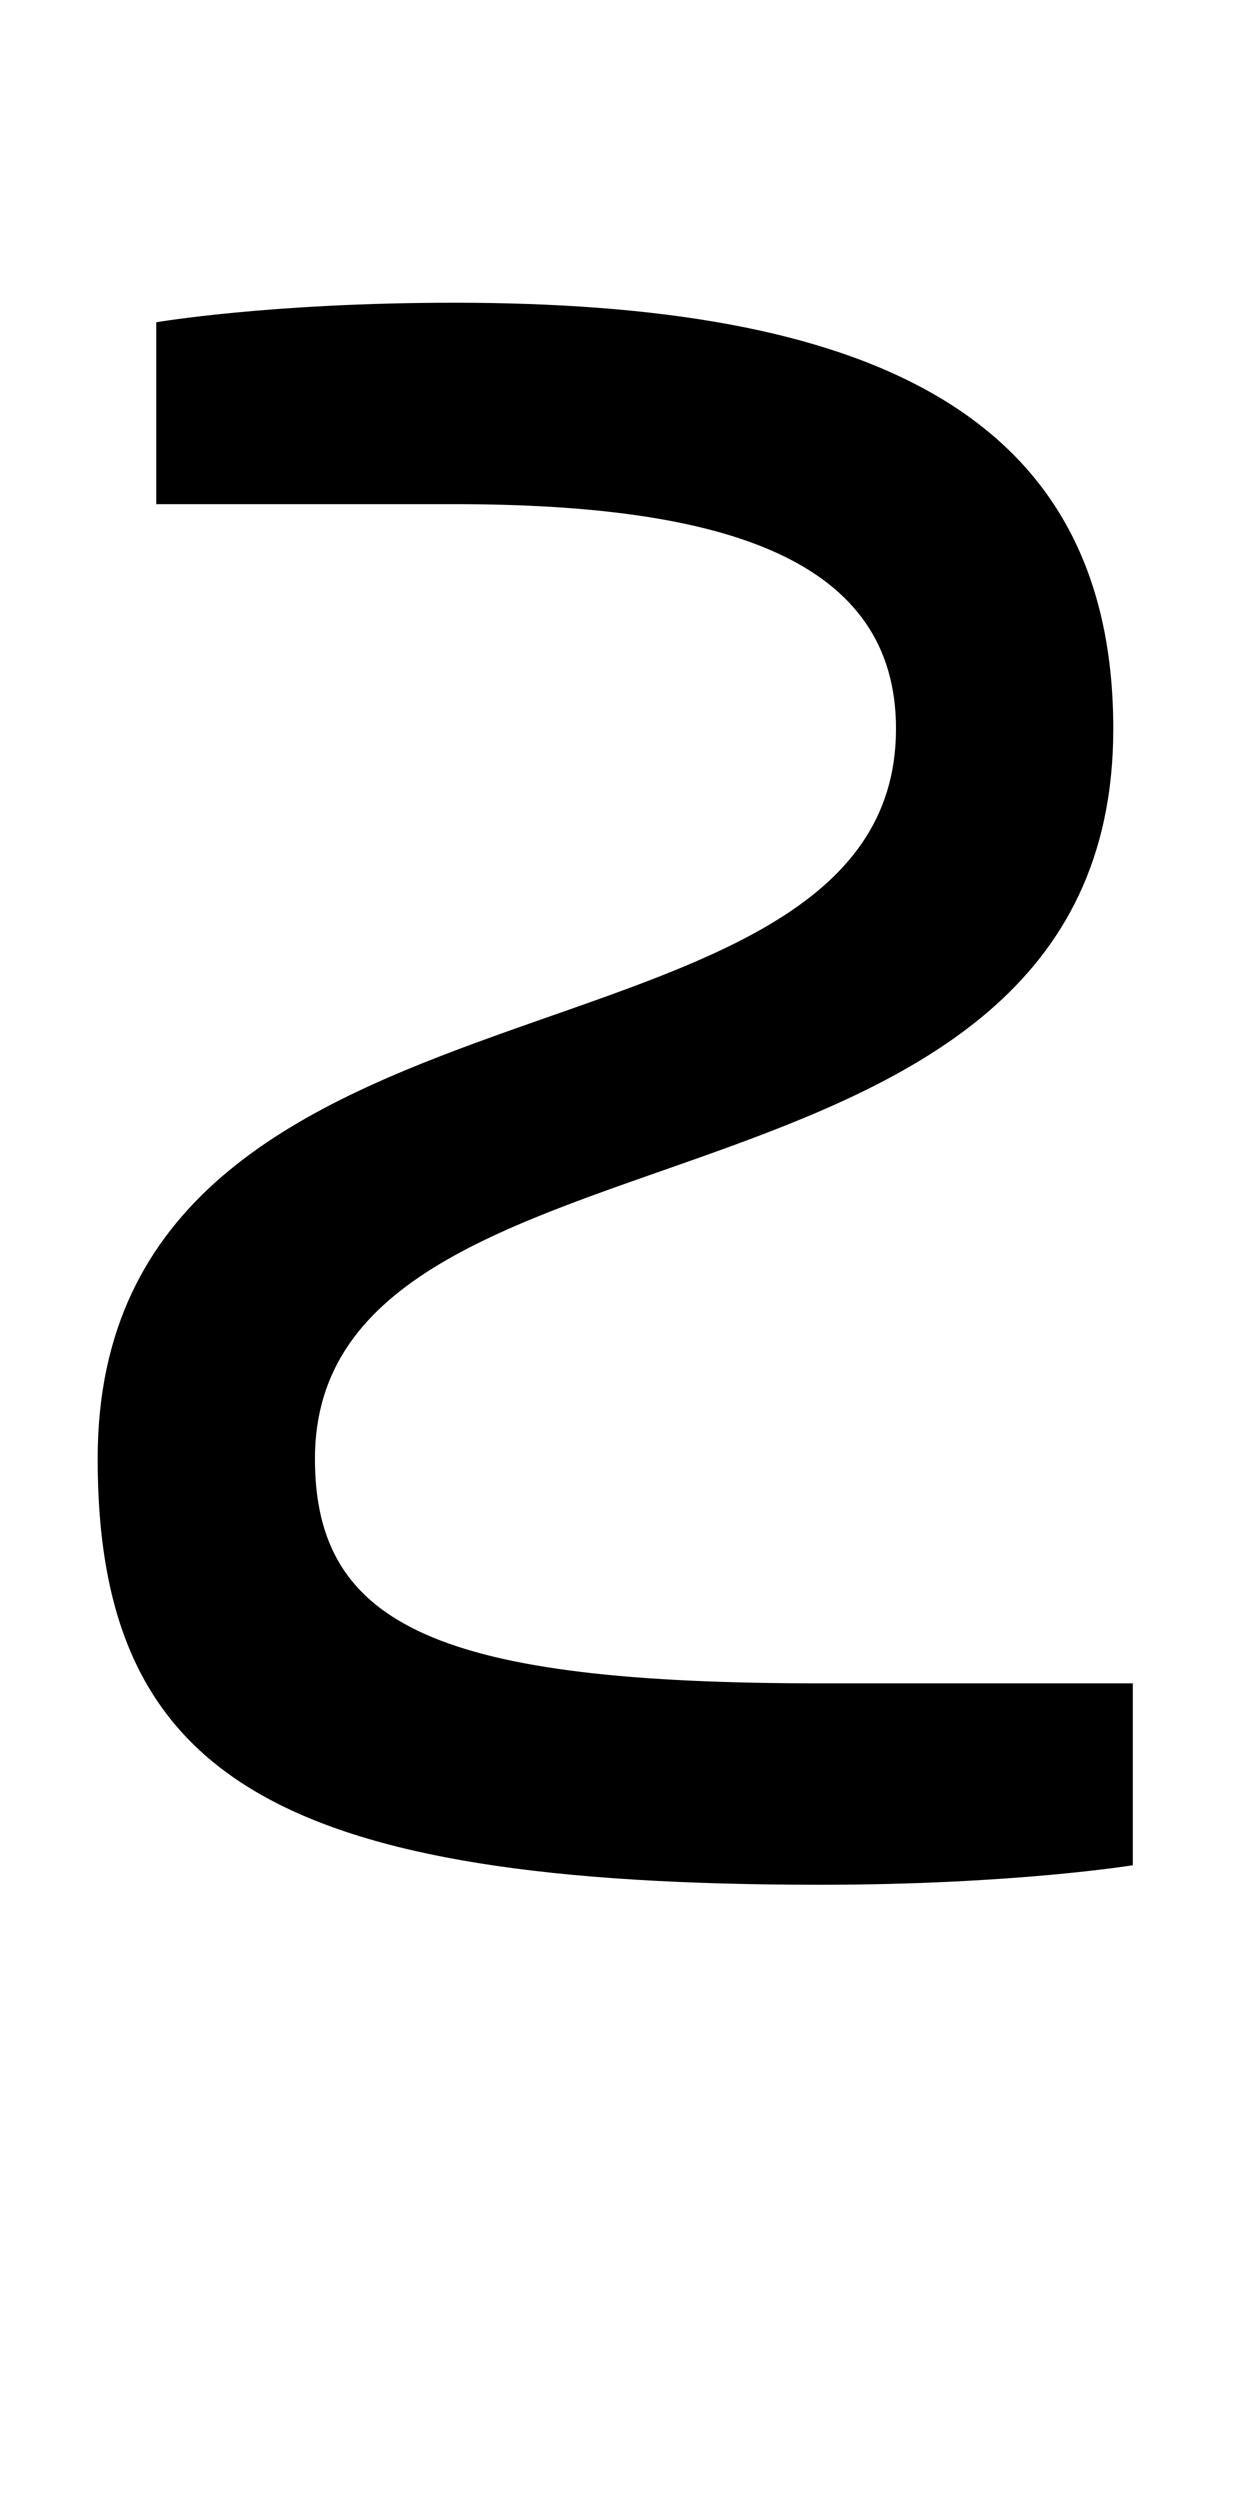
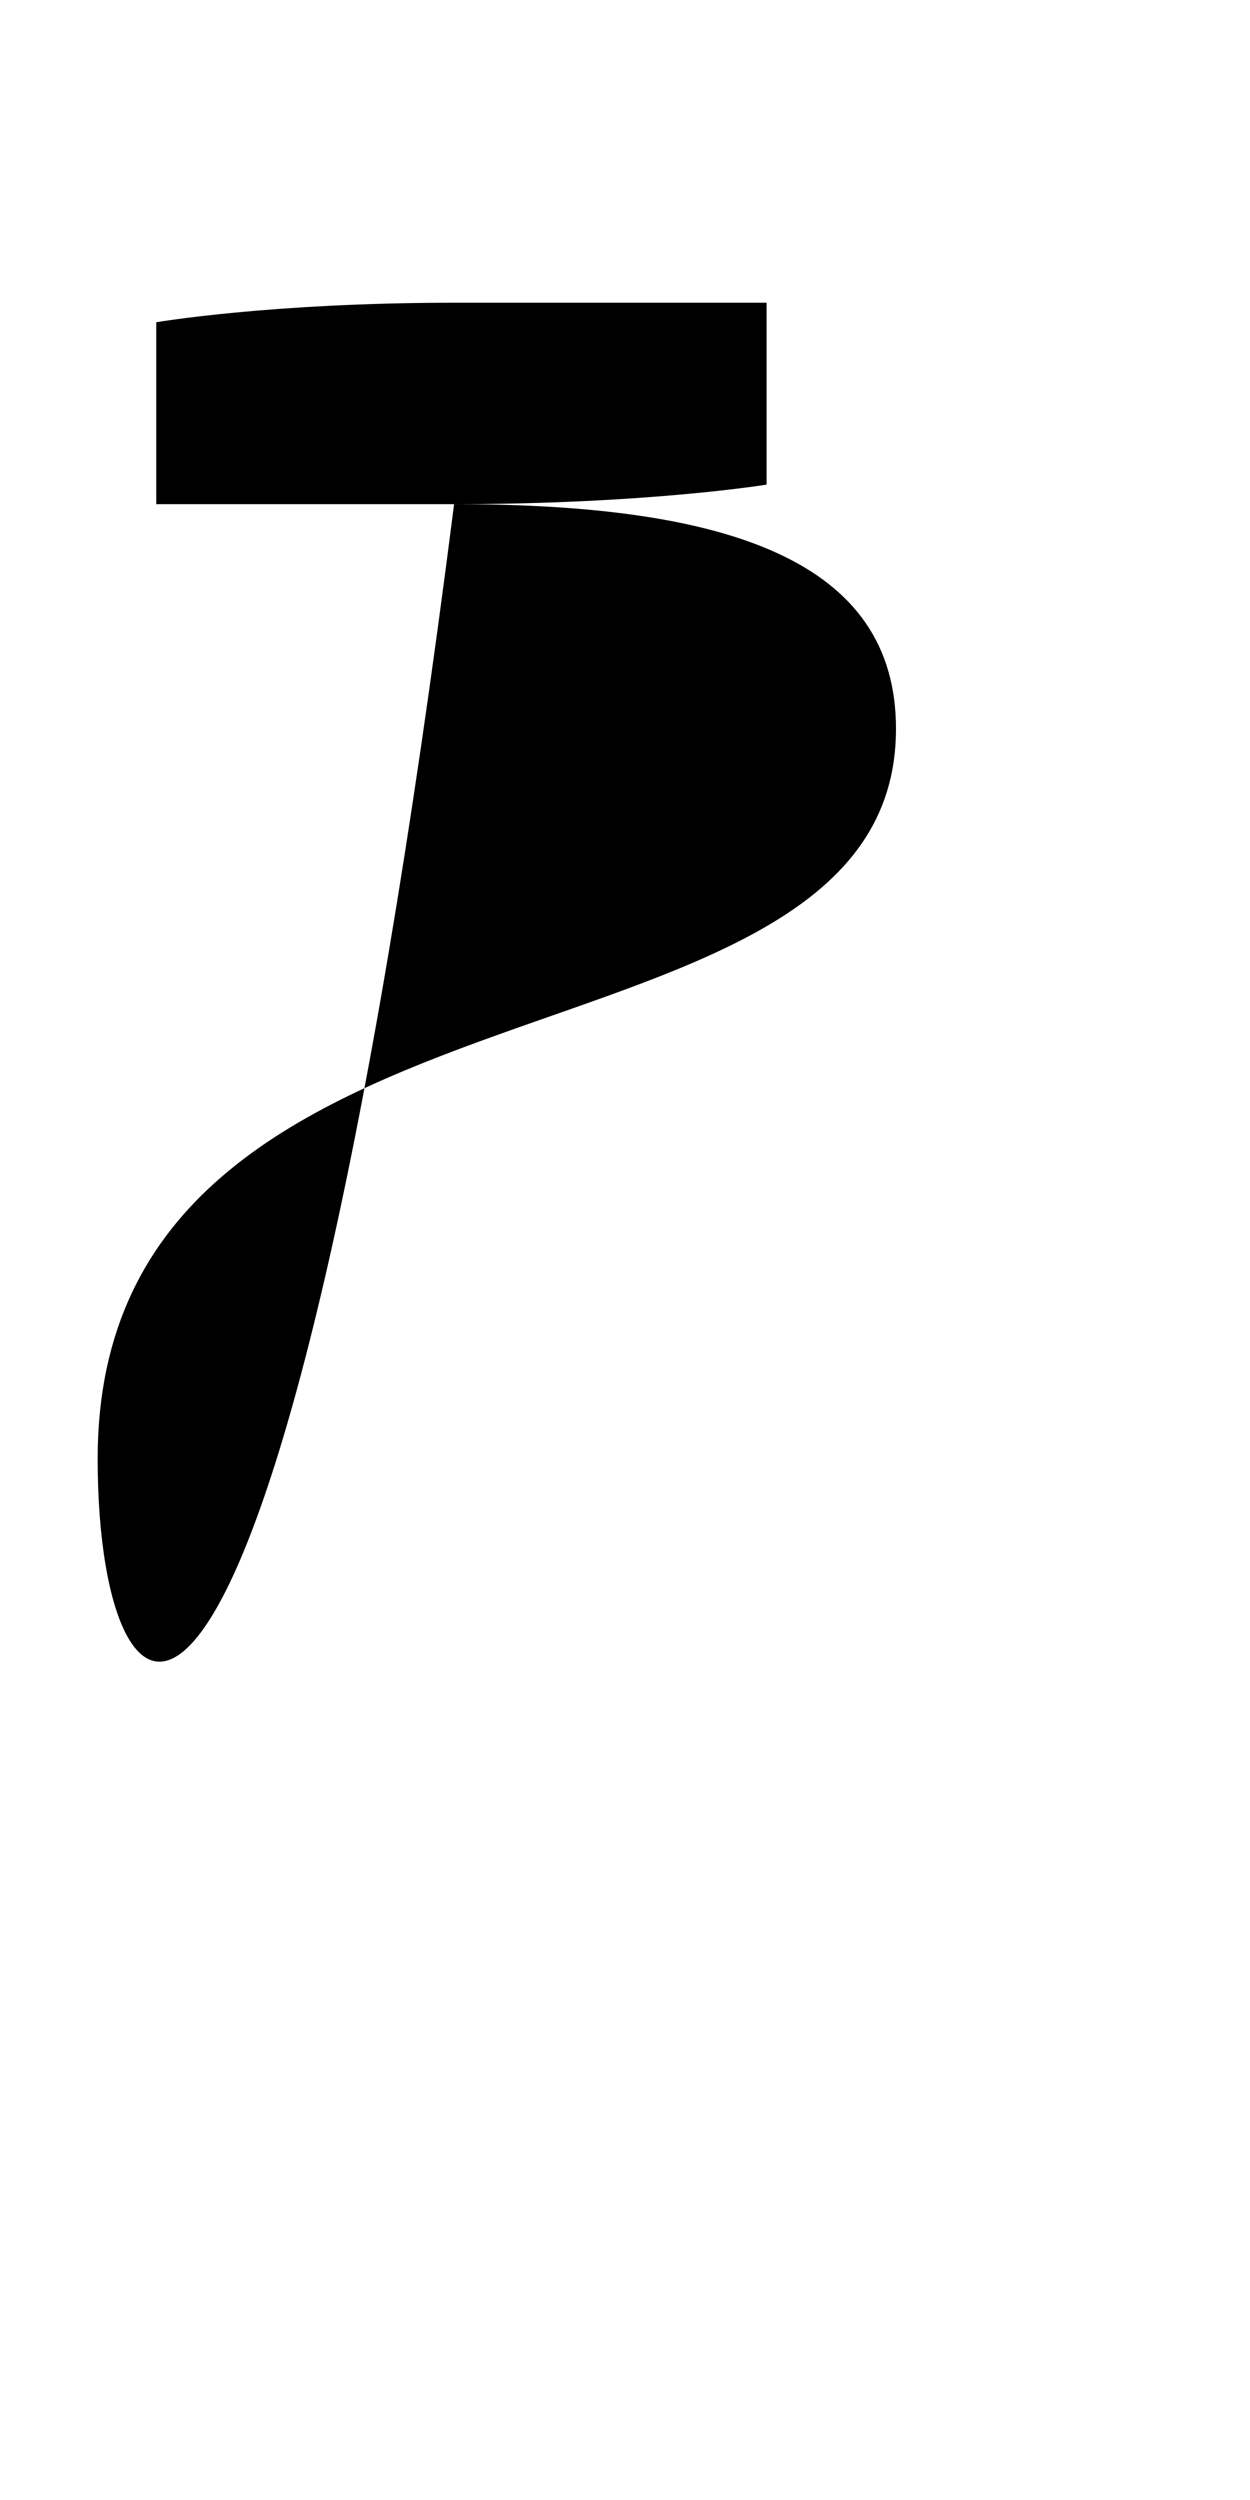
<svg xmlns="http://www.w3.org/2000/svg" version="1.1" width="1024" height="2048" id="svg3355">
  <defs id="defs3357" />
-   <path d="m 372,248 c 334.004,0 540,87 540,349 0,426.998 -654,298.999 -654,598 0,137.998 102.998,184 414,184 l 256,0 0,149 c 0,0 -97.998,16 -256,16 C 227.999,1544 80,1456.998 80,1195 80,767.999 734,896.004 734,597 734,458.997 596.003,413 372,413 l -244,0 0,-149 c 0,0 93.002,-16 244,-16 z" id="path3157-2-7-7-2-8-2-3-1-8-0-7" style="fill:#000000;fill-opacity:1;stroke:none;display:inline" />
+   <path d="m 372,248 l 256,0 0,149 c 0,0 -97.998,16 -256,16 C 227.999,1544 80,1456.998 80,1195 80,767.999 734,896.004 734,597 734,458.997 596.003,413 372,413 l -244,0 0,-149 c 0,0 93.002,-16 244,-16 z" id="path3157-2-7-7-2-8-2-3-1-8-0-7" style="fill:#000000;fill-opacity:1;stroke:none;display:inline" />
</svg>